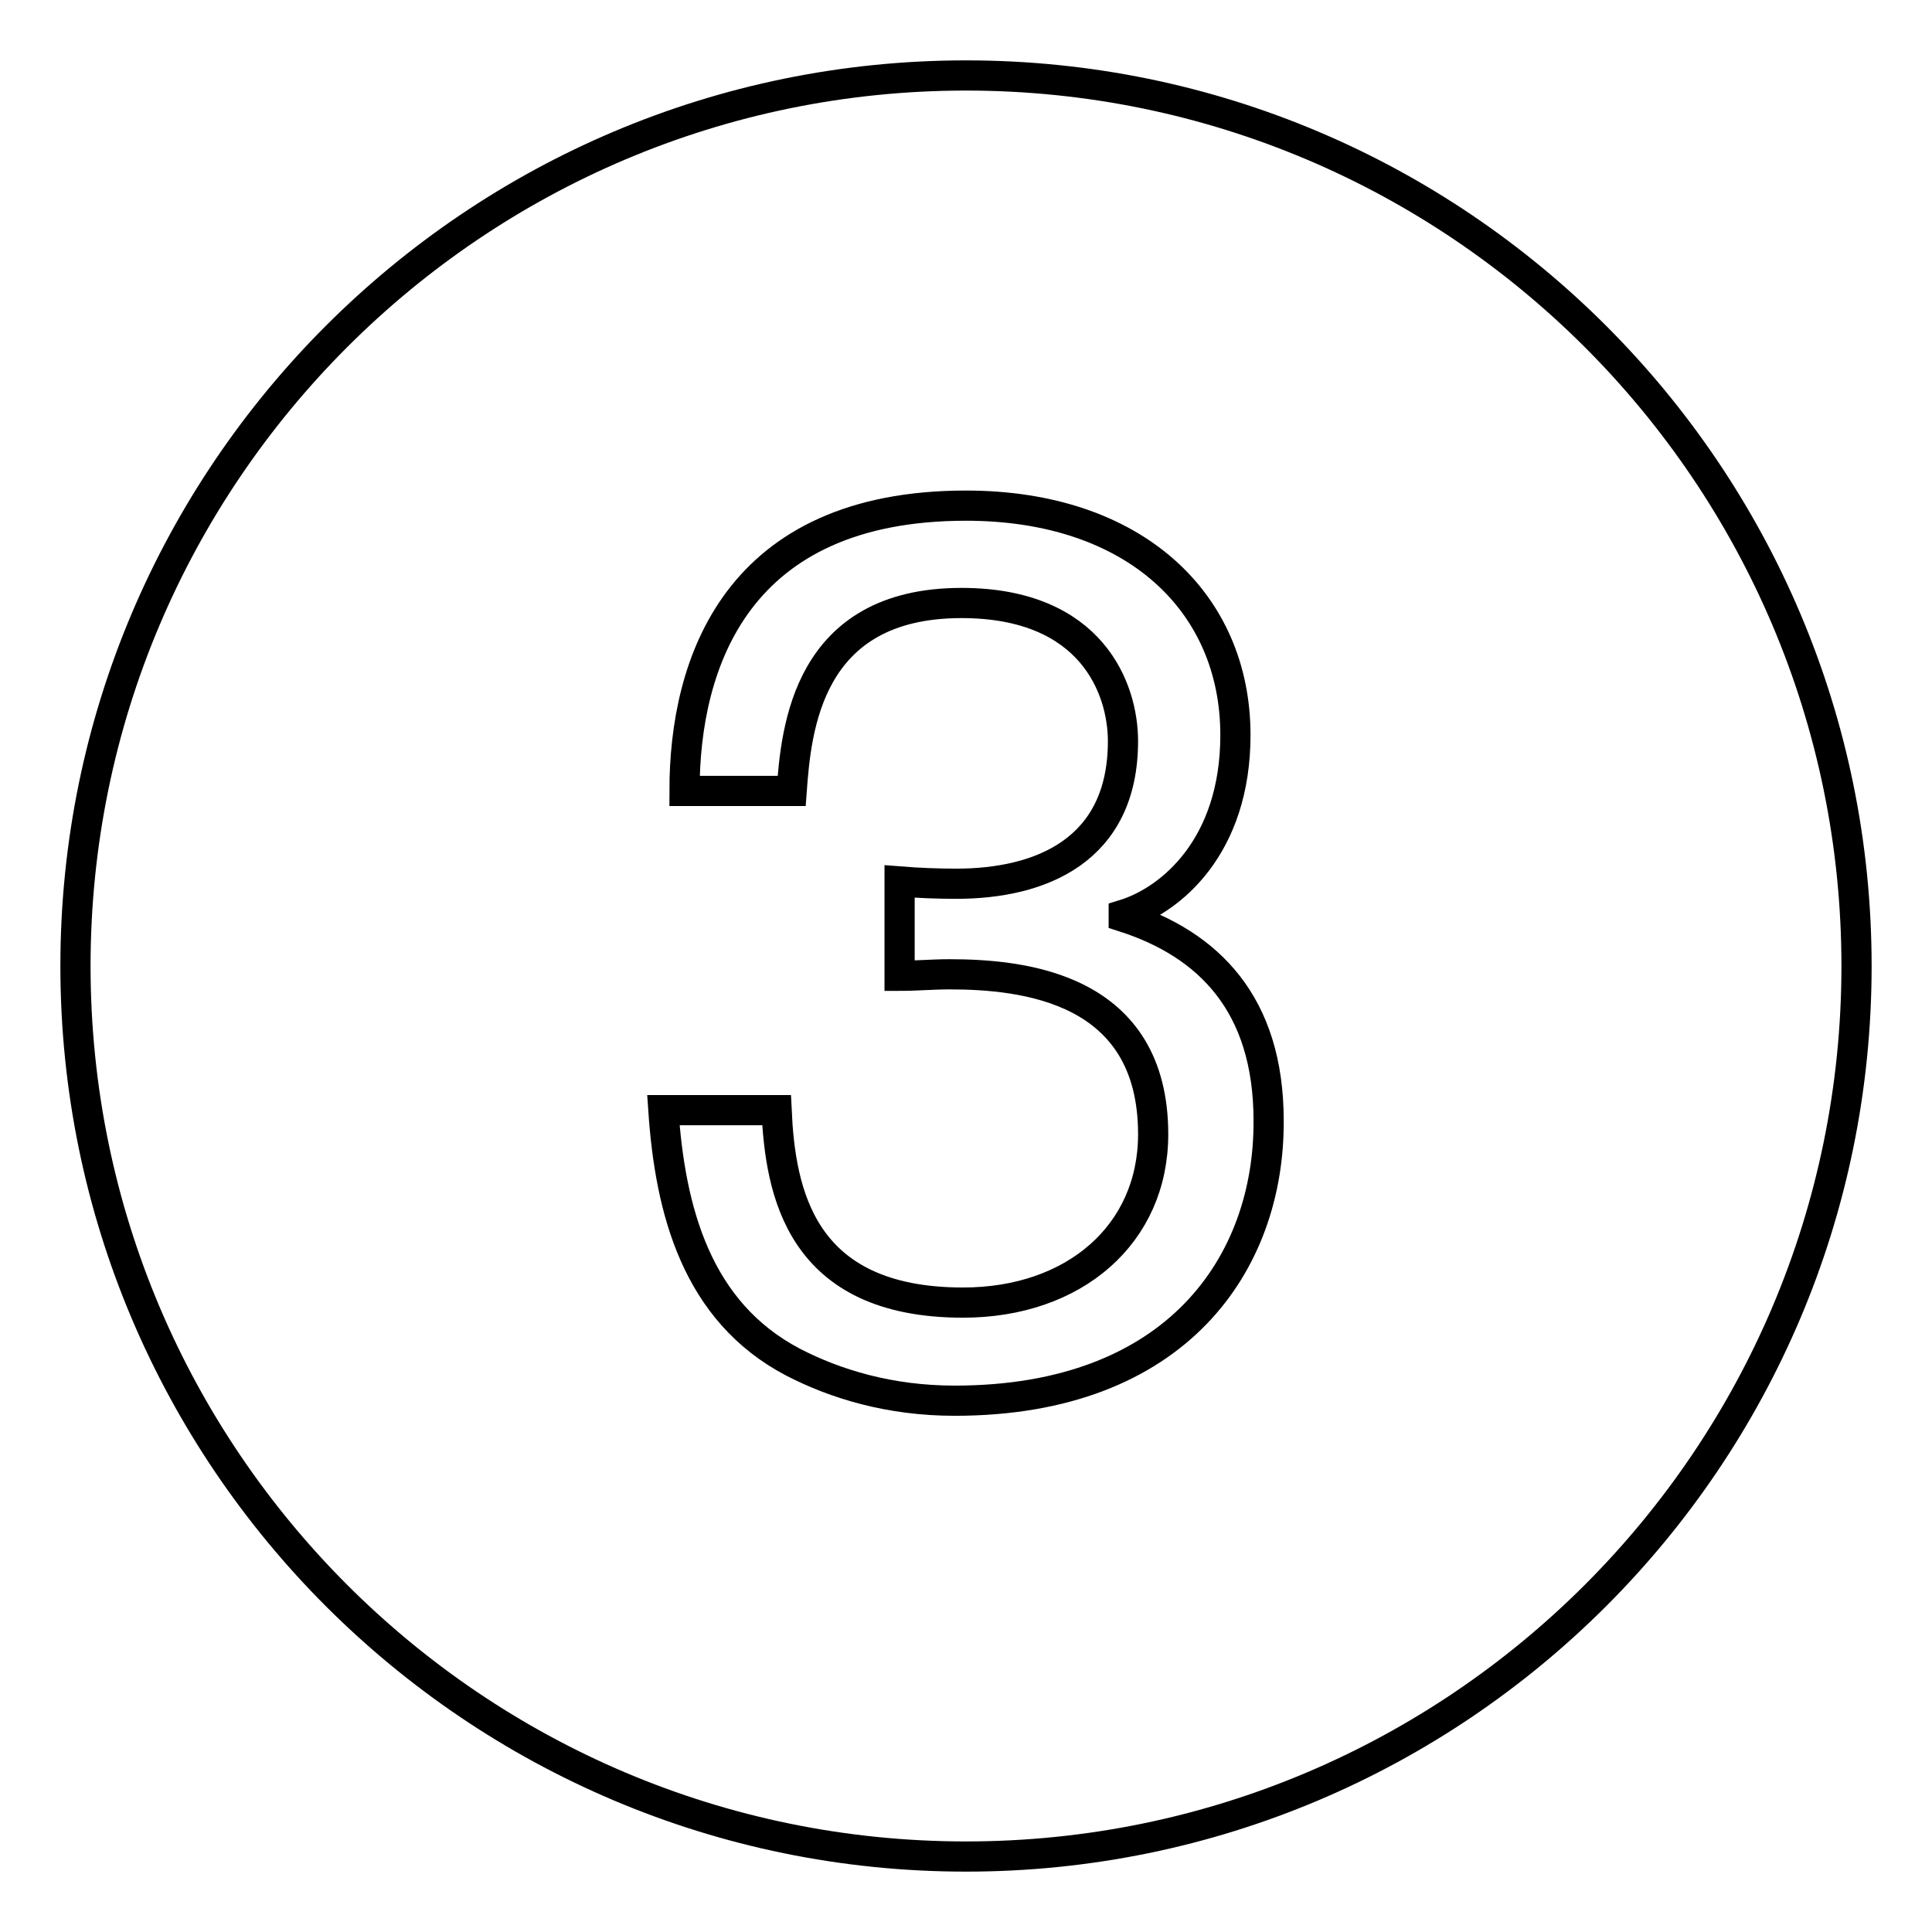
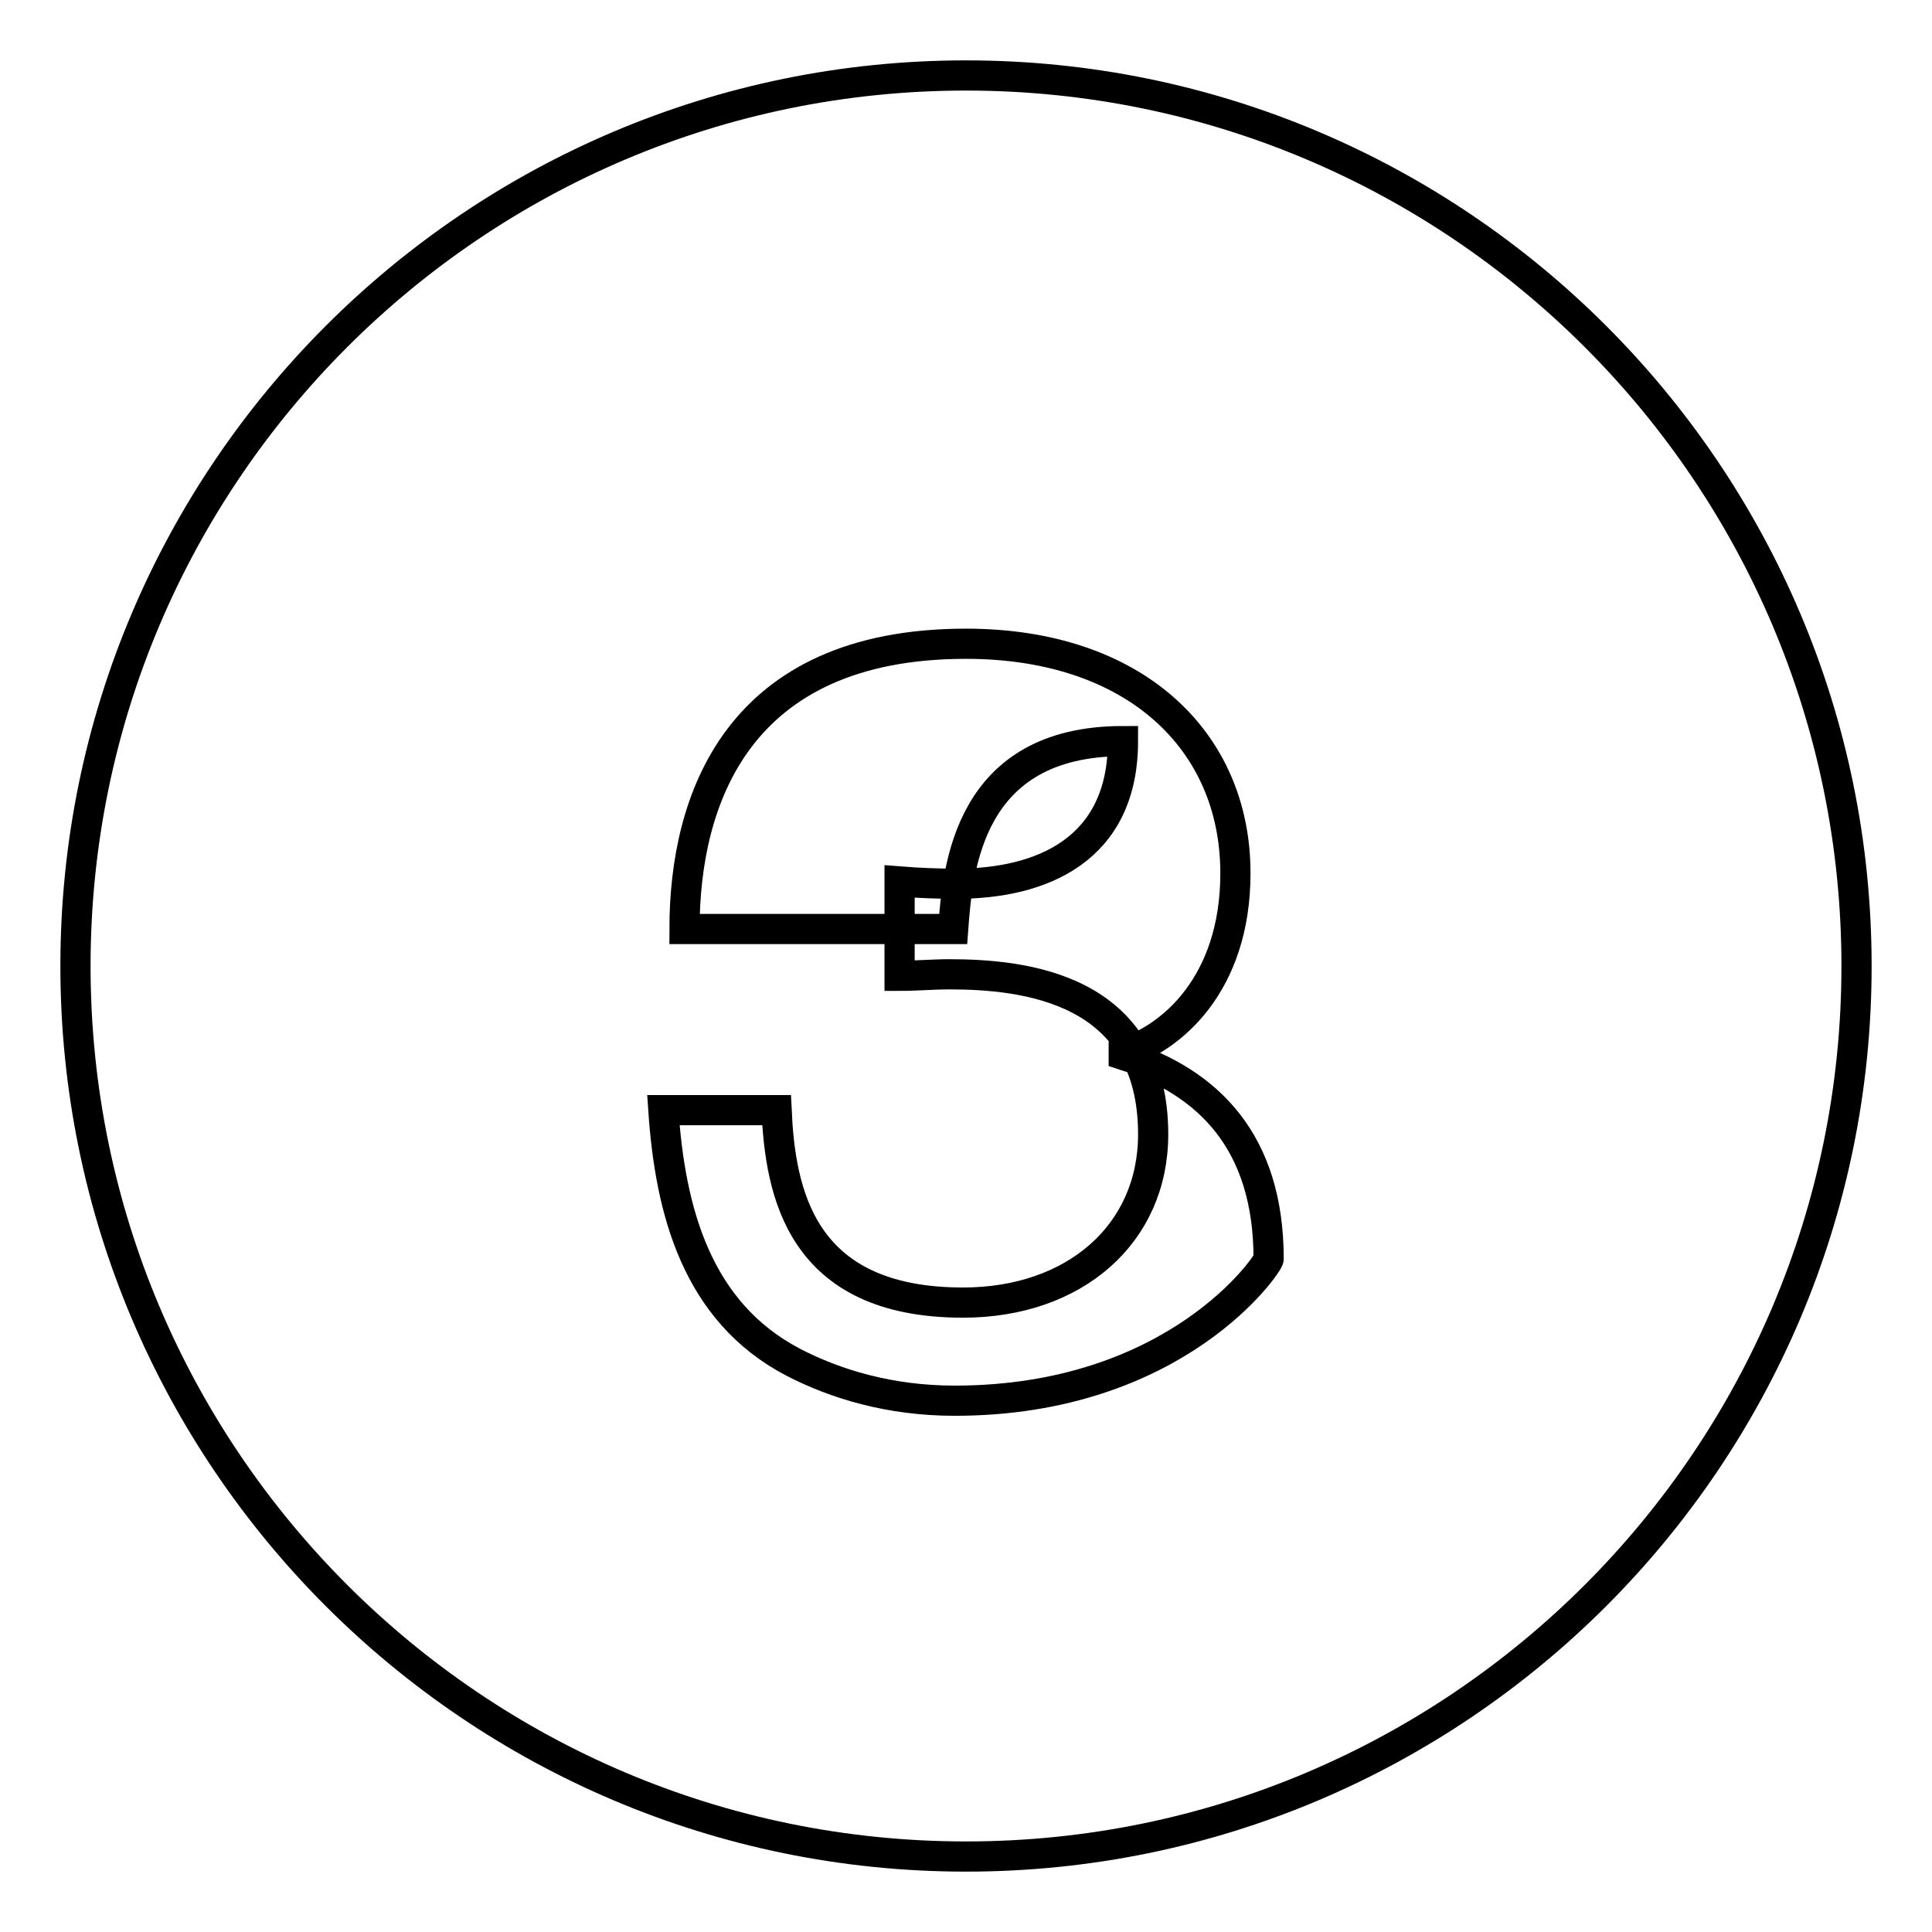
<svg xmlns="http://www.w3.org/2000/svg" version="1.1" x="0px" y="0px" viewBox="0 0 256 256" enable-background="new 0 0 256 256" xml:space="preserve">
  <g>
-     <path stroke-width="4" fill-opacity="0" stroke="#000000" d="M128,10C62.9,10,10,62.9,10,128s52.9,118,118,118c65.1,0,118-52.9,118-118S193.1,10,128,10z M126.5,185.6 c-8.6,0-15.8-2.2-21.4-5.1c-12.8-6.7-16.3-20.1-17.2-33.4h15c0.5,10.8,3.1,25.5,24.7,25.5c14.8,0,25.2-9.1,25.2-22.3 c0-19.4-17.1-21.2-27-21.2c-2.2,0-4.4,0.2-6.6,0.2v-12.5c2.5,0.2,5.1,0.3,7.5,0.3c11.2,0,22.1-4.4,22.1-18.9 c0-6.9-4.1-18.3-21.4-18.3c-20.5,0-21.9,16.8-22.5,24.9H90.7c0-17,6.9-37.8,37.3-37.8c22.3,0,35.7,12.8,35.7,30.4 c0,14.8-8.6,21.9-14.8,23.8v0.3c11.2,3.6,19.2,11.5,19.2,27C168.2,167.3,156,185.6,126.5,185.6z" />
+     <path stroke-width="4" fill-opacity="0" stroke="#000000" d="M128,10C62.9,10,10,62.9,10,128s52.9,118,118,118c65.1,0,118-52.9,118-118S193.1,10,128,10z M126.5,185.6 c-8.6,0-15.8-2.2-21.4-5.1c-12.8-6.7-16.3-20.1-17.2-33.4h15c0.5,10.8,3.1,25.5,24.7,25.5c14.8,0,25.2-9.1,25.2-22.3 c0-19.4-17.1-21.2-27-21.2c-2.2,0-4.4,0.2-6.6,0.2v-12.5c2.5,0.2,5.1,0.3,7.5,0.3c11.2,0,22.1-4.4,22.1-18.9 c-20.5,0-21.9,16.8-22.5,24.9H90.7c0-17,6.9-37.8,37.3-37.8c22.3,0,35.7,12.8,35.7,30.4 c0,14.8-8.6,21.9-14.8,23.8v0.3c11.2,3.6,19.2,11.5,19.2,27C168.2,167.3,156,185.6,126.5,185.6z" />
  </g>
</svg>